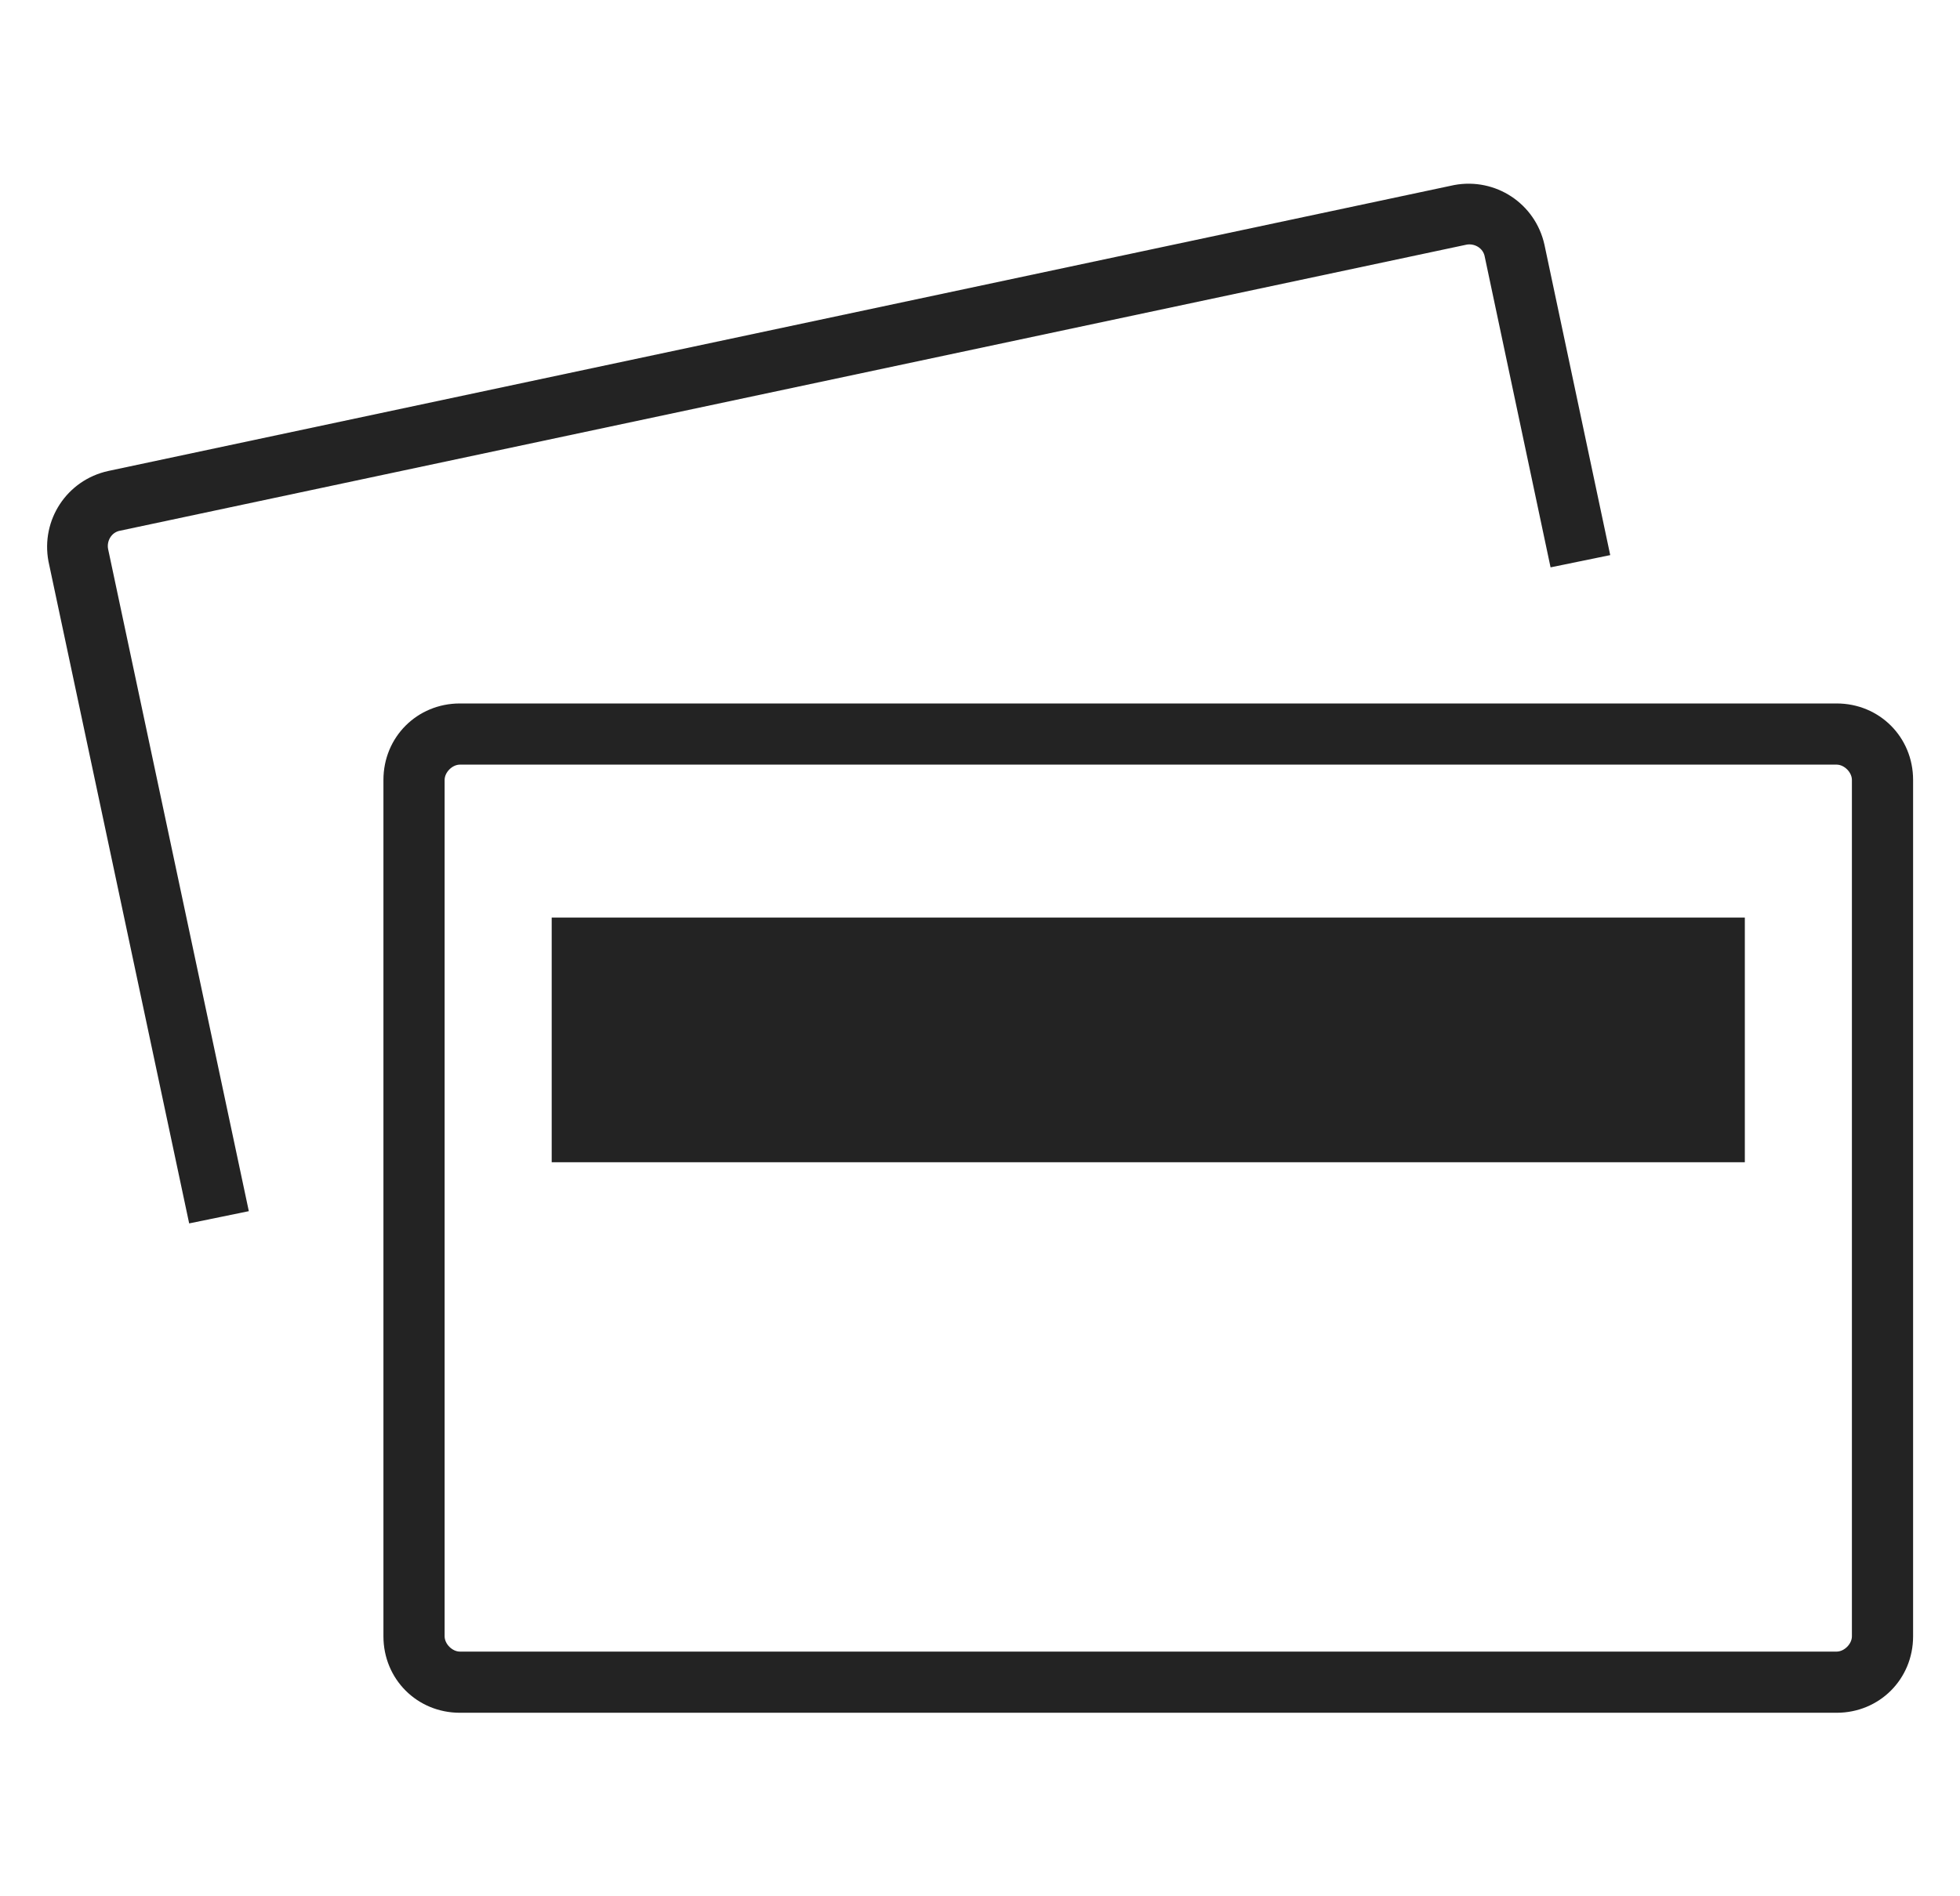
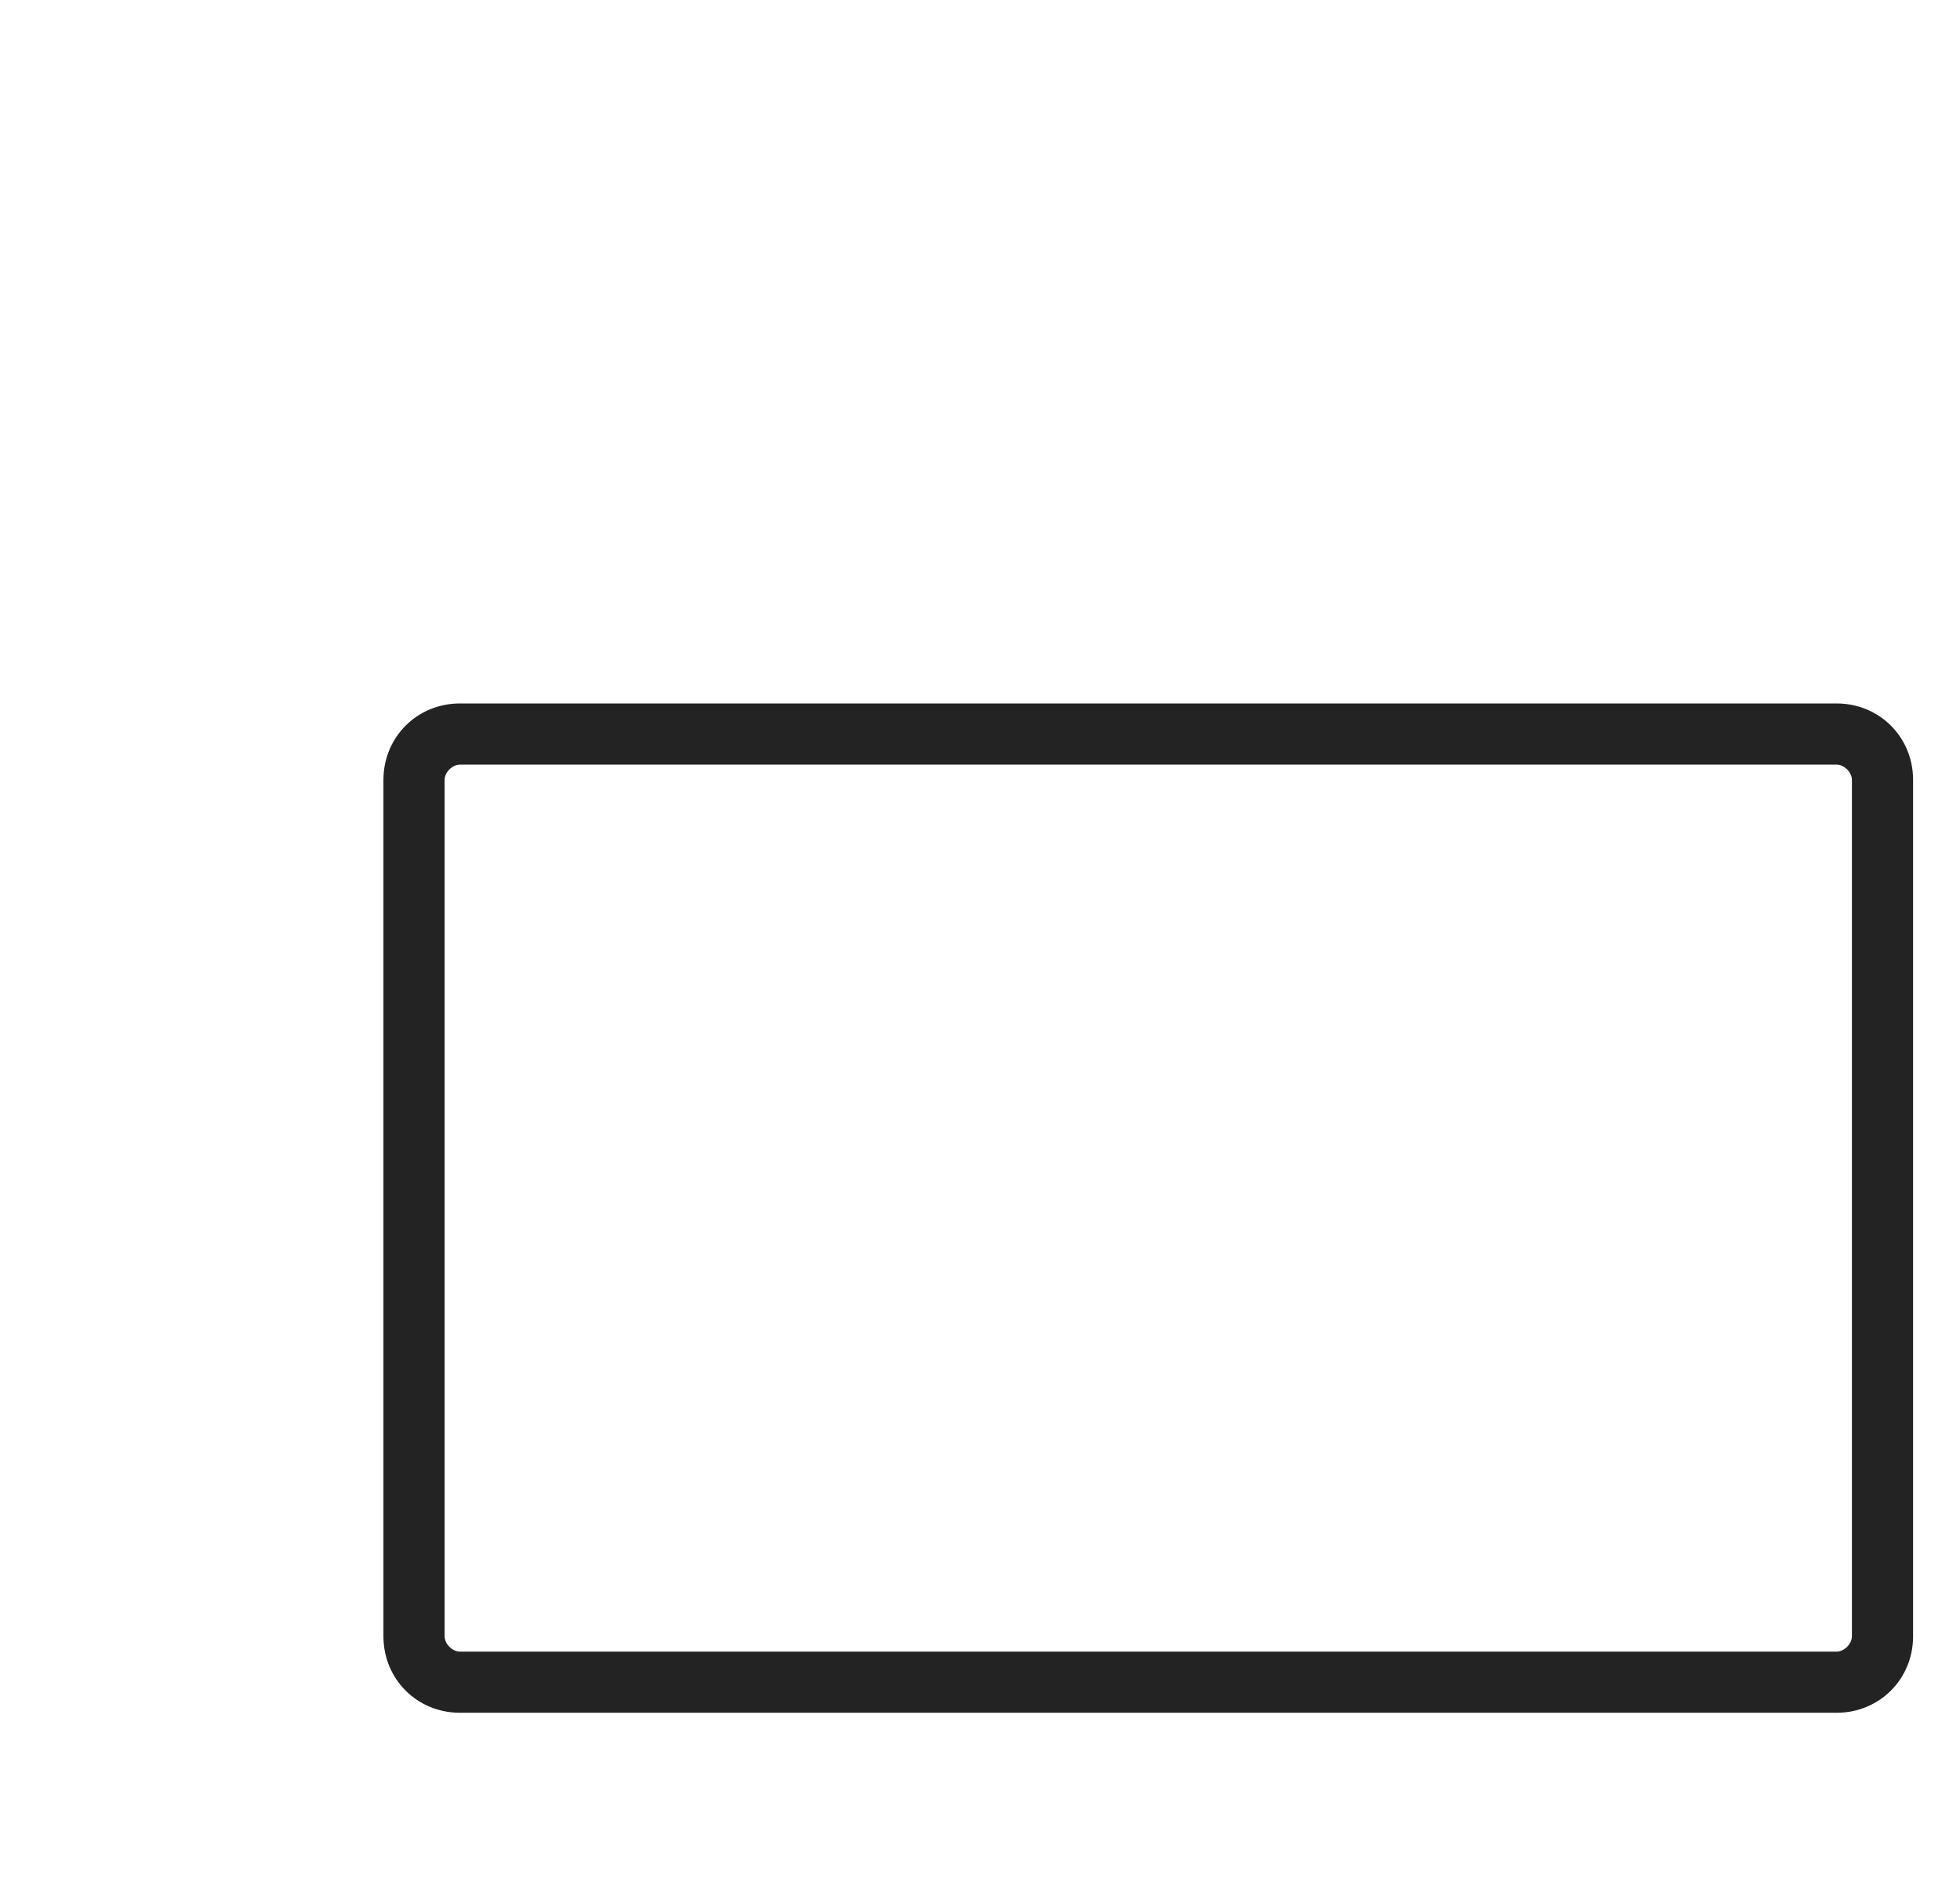
<svg xmlns="http://www.w3.org/2000/svg" version="1.1" id="Layer_1" x="0px" y="0px" viewBox="0 0 124 124" height="120px" style="enable-background:new 0 0 124 124;" xml:space="preserve">
  <style type="text/css">
	.st0{fill:#232323;}
</style>
  <g>
    <g>
      <path class="st0" d="M118,112H28c-2.8,0-5-2.2-5-5V51c0-2.8,2.2-5,5-5h90c2.8,0,5,2.2,5,5v56C123,109.8,120.8,112,118,112z M28,50    c-0.5,0-1,0.5-1,1v56c0,0.5,0.5,1,1,1h90c0.5,0,1-0.5,1-1V51c0-0.5-0.5-1-1-1H28z" />
-       <rect x="34" y="60" class="st0" width="78" height="16" />
    </g>
    <g>
-       <path class="st0" d="M5,35.9c-0.1-0.5,0.2-1.1,0.8-1.2l88-18.7c0.5-0.1,1.1,0.2,1.2,0.8l4.3,20.3l3.9-0.8L98.9,16    c-0.6-2.7-3.2-4.4-5.9-3.9L5,30.8c-2.7,0.6-4.4,3.2-3.9,5.9L10.3,80l3.9-0.8L5,35.9z" />
-     </g>
+       </g>
  </g>
</svg>